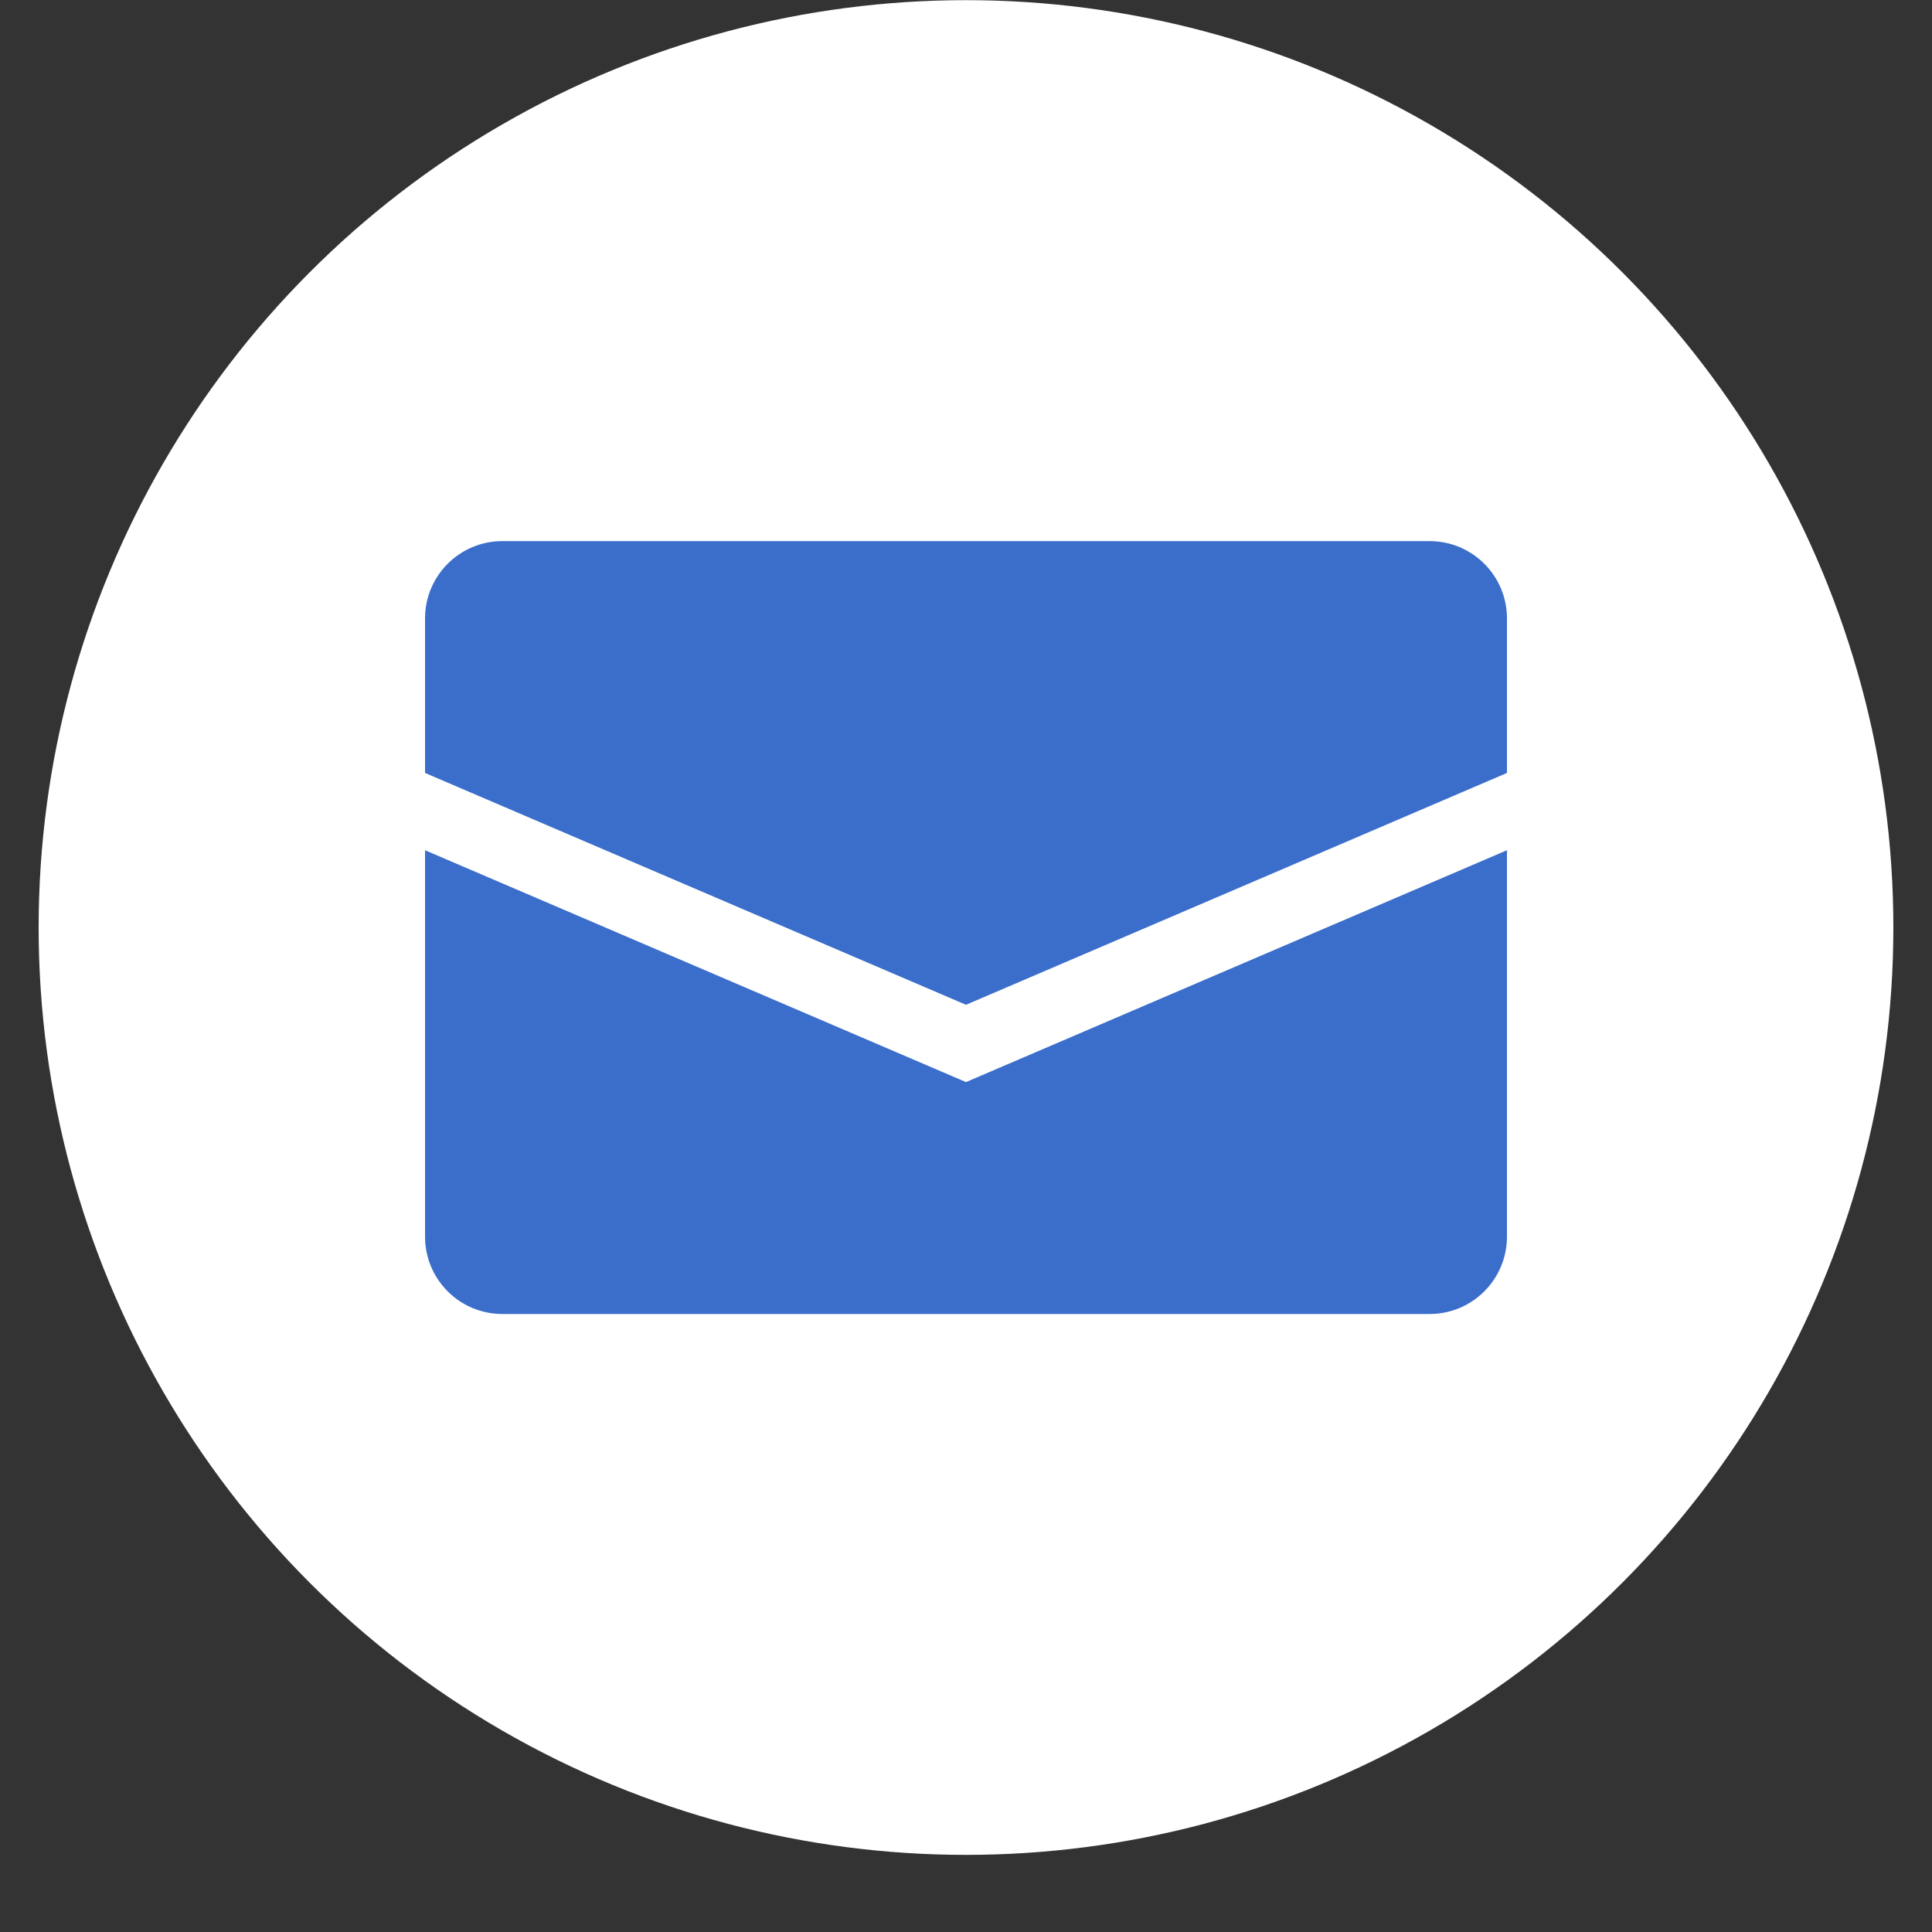
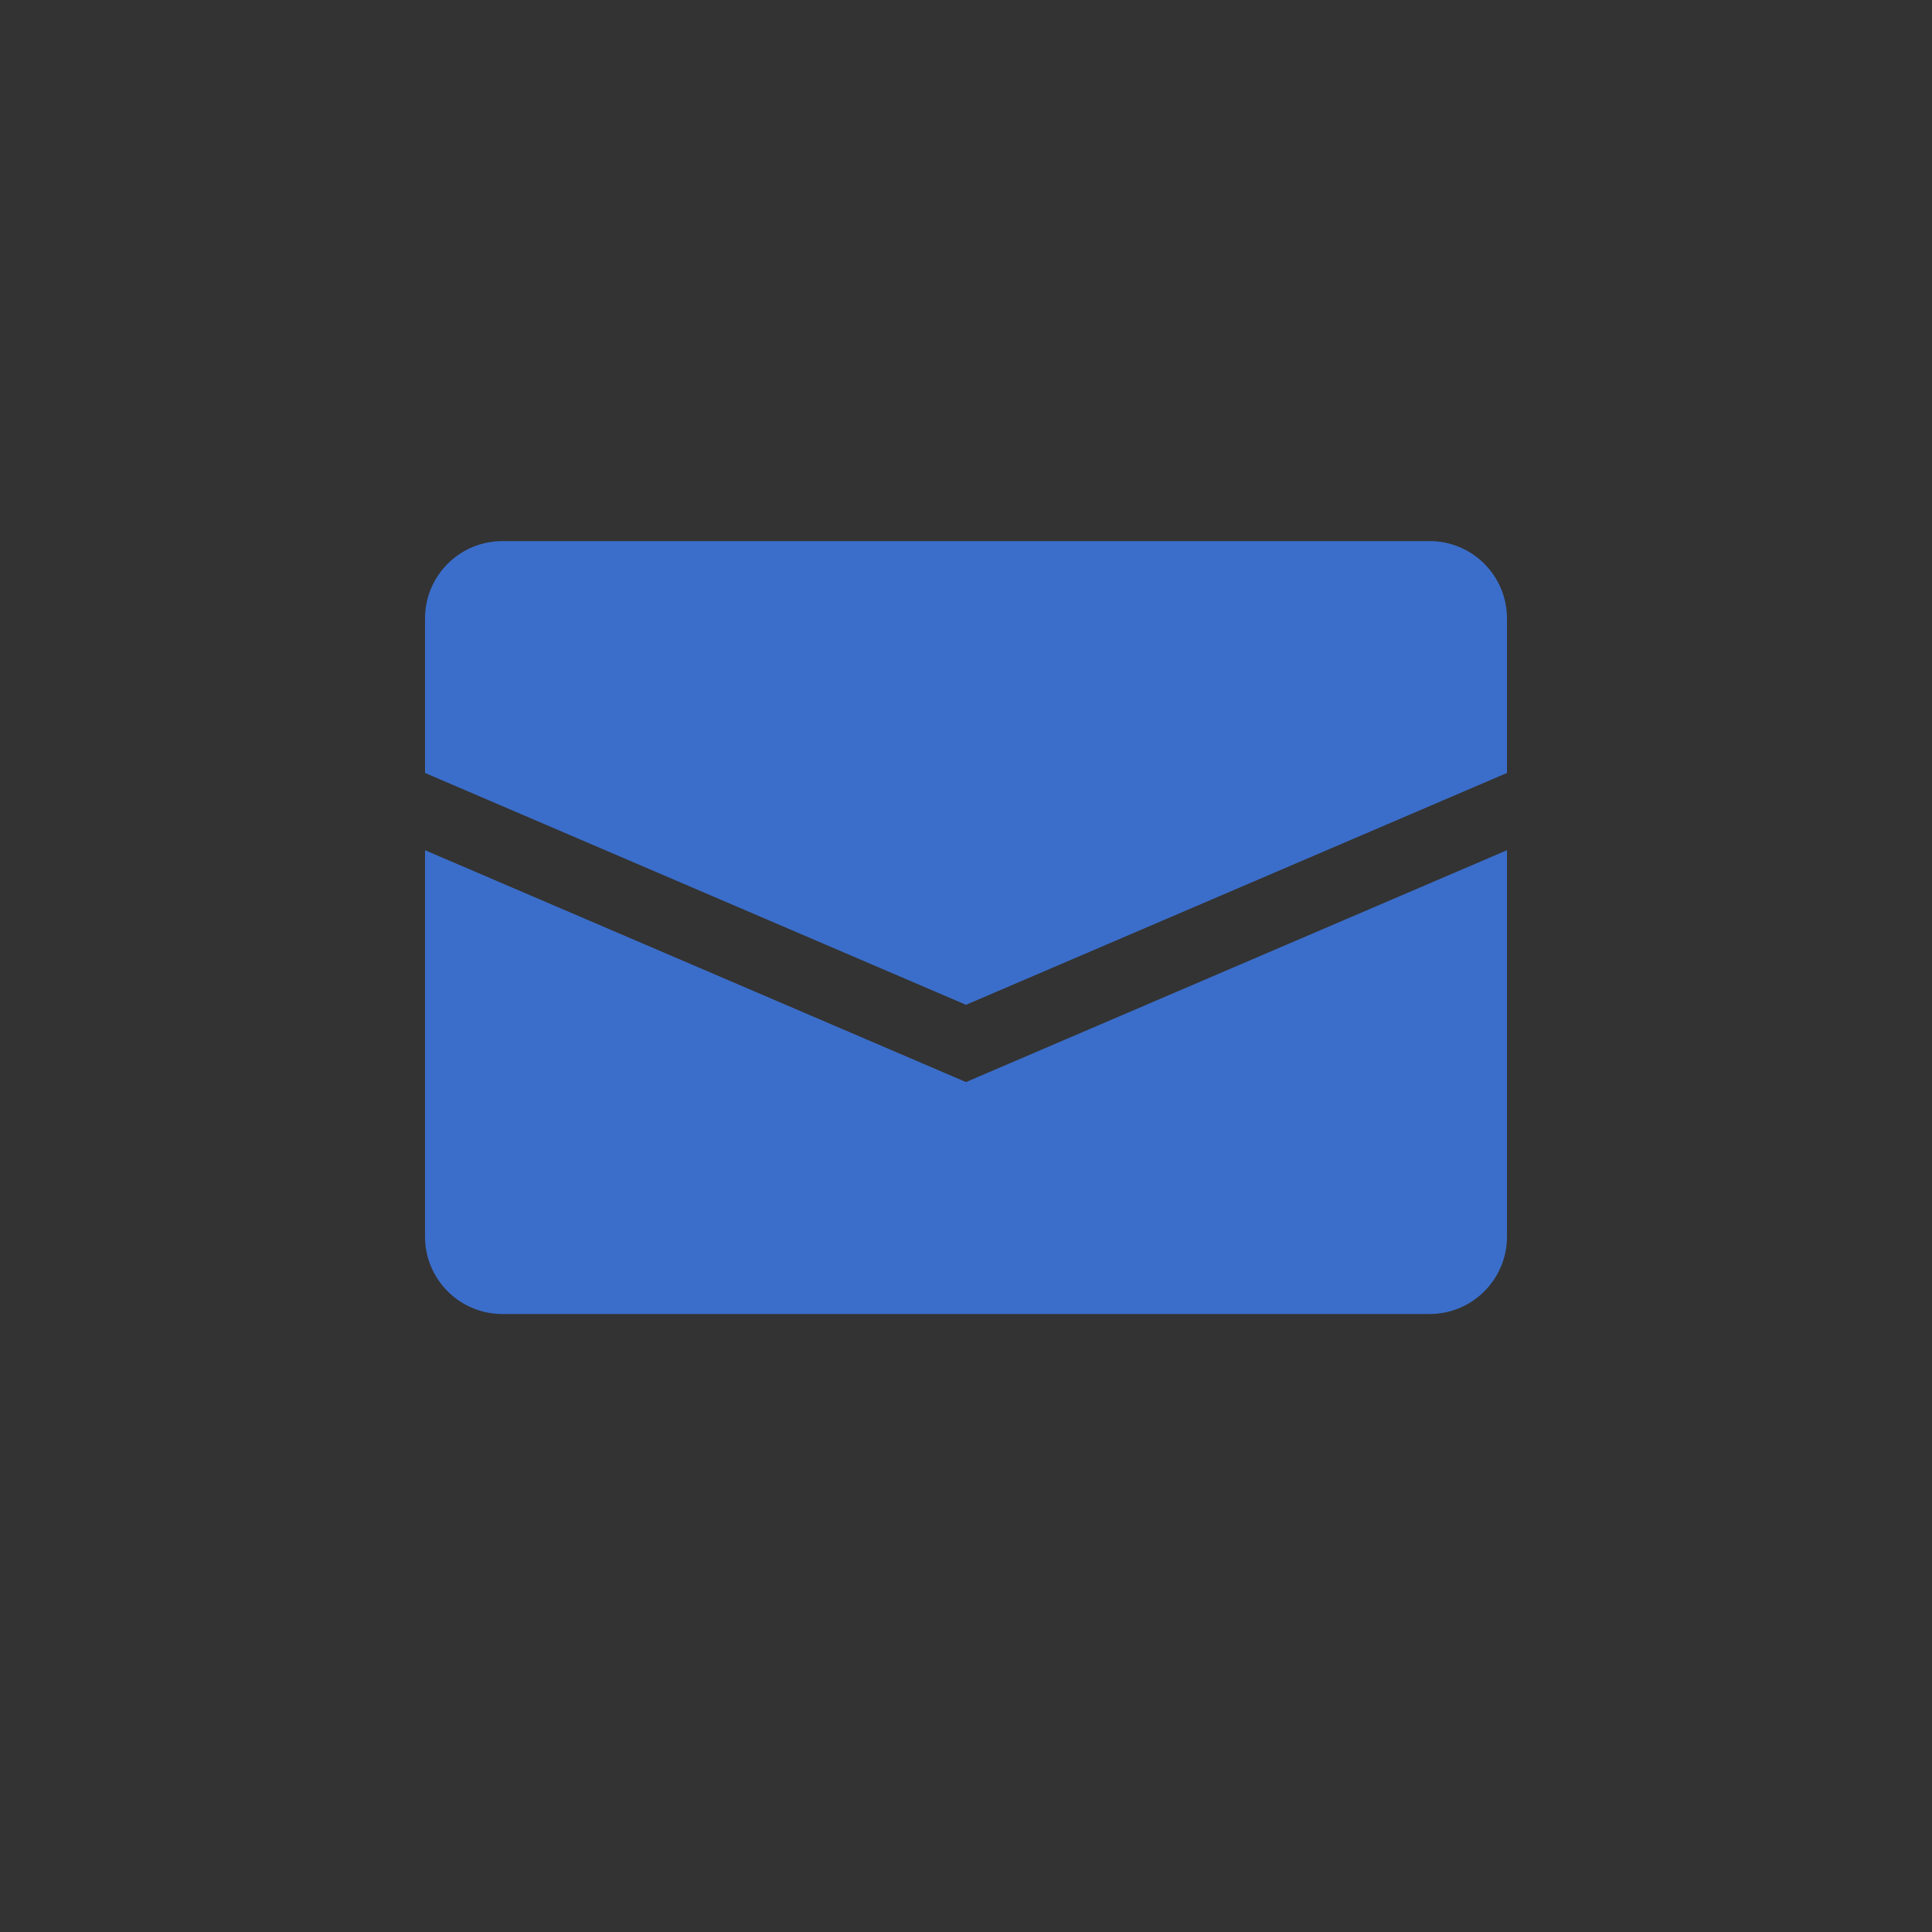
<svg xmlns="http://www.w3.org/2000/svg" width="25" height="25" viewBox="0 0 25 25" fill="none">
  <rect x="0" y="0" width="25" height="25" fill="#333333" stroke="none" />
-   <ellipse cx="12.5" cy="12.002" rx="12" ry="12" fill="white" />
  <path fill-rule="evenodd" clip-rule="evenodd" d="M19.5 8.002C19.5 7.45 19.052 7.002 18.5 7.002L6.5 7.002C5.948 7.002 5.5 7.45 5.5 8.002L5.5 10.002L12.5 13.002L19.5 10.002V8.002ZM19.5 16.003V11.002L12.5 14.002L5.5 11.002L5.5 16.003C5.5 16.555 5.948 17.003 6.5 17.003L18.5 17.003C19.052 17.003 19.5 16.555 19.5 16.003Z" fill="#3B6ECB" />
</svg>